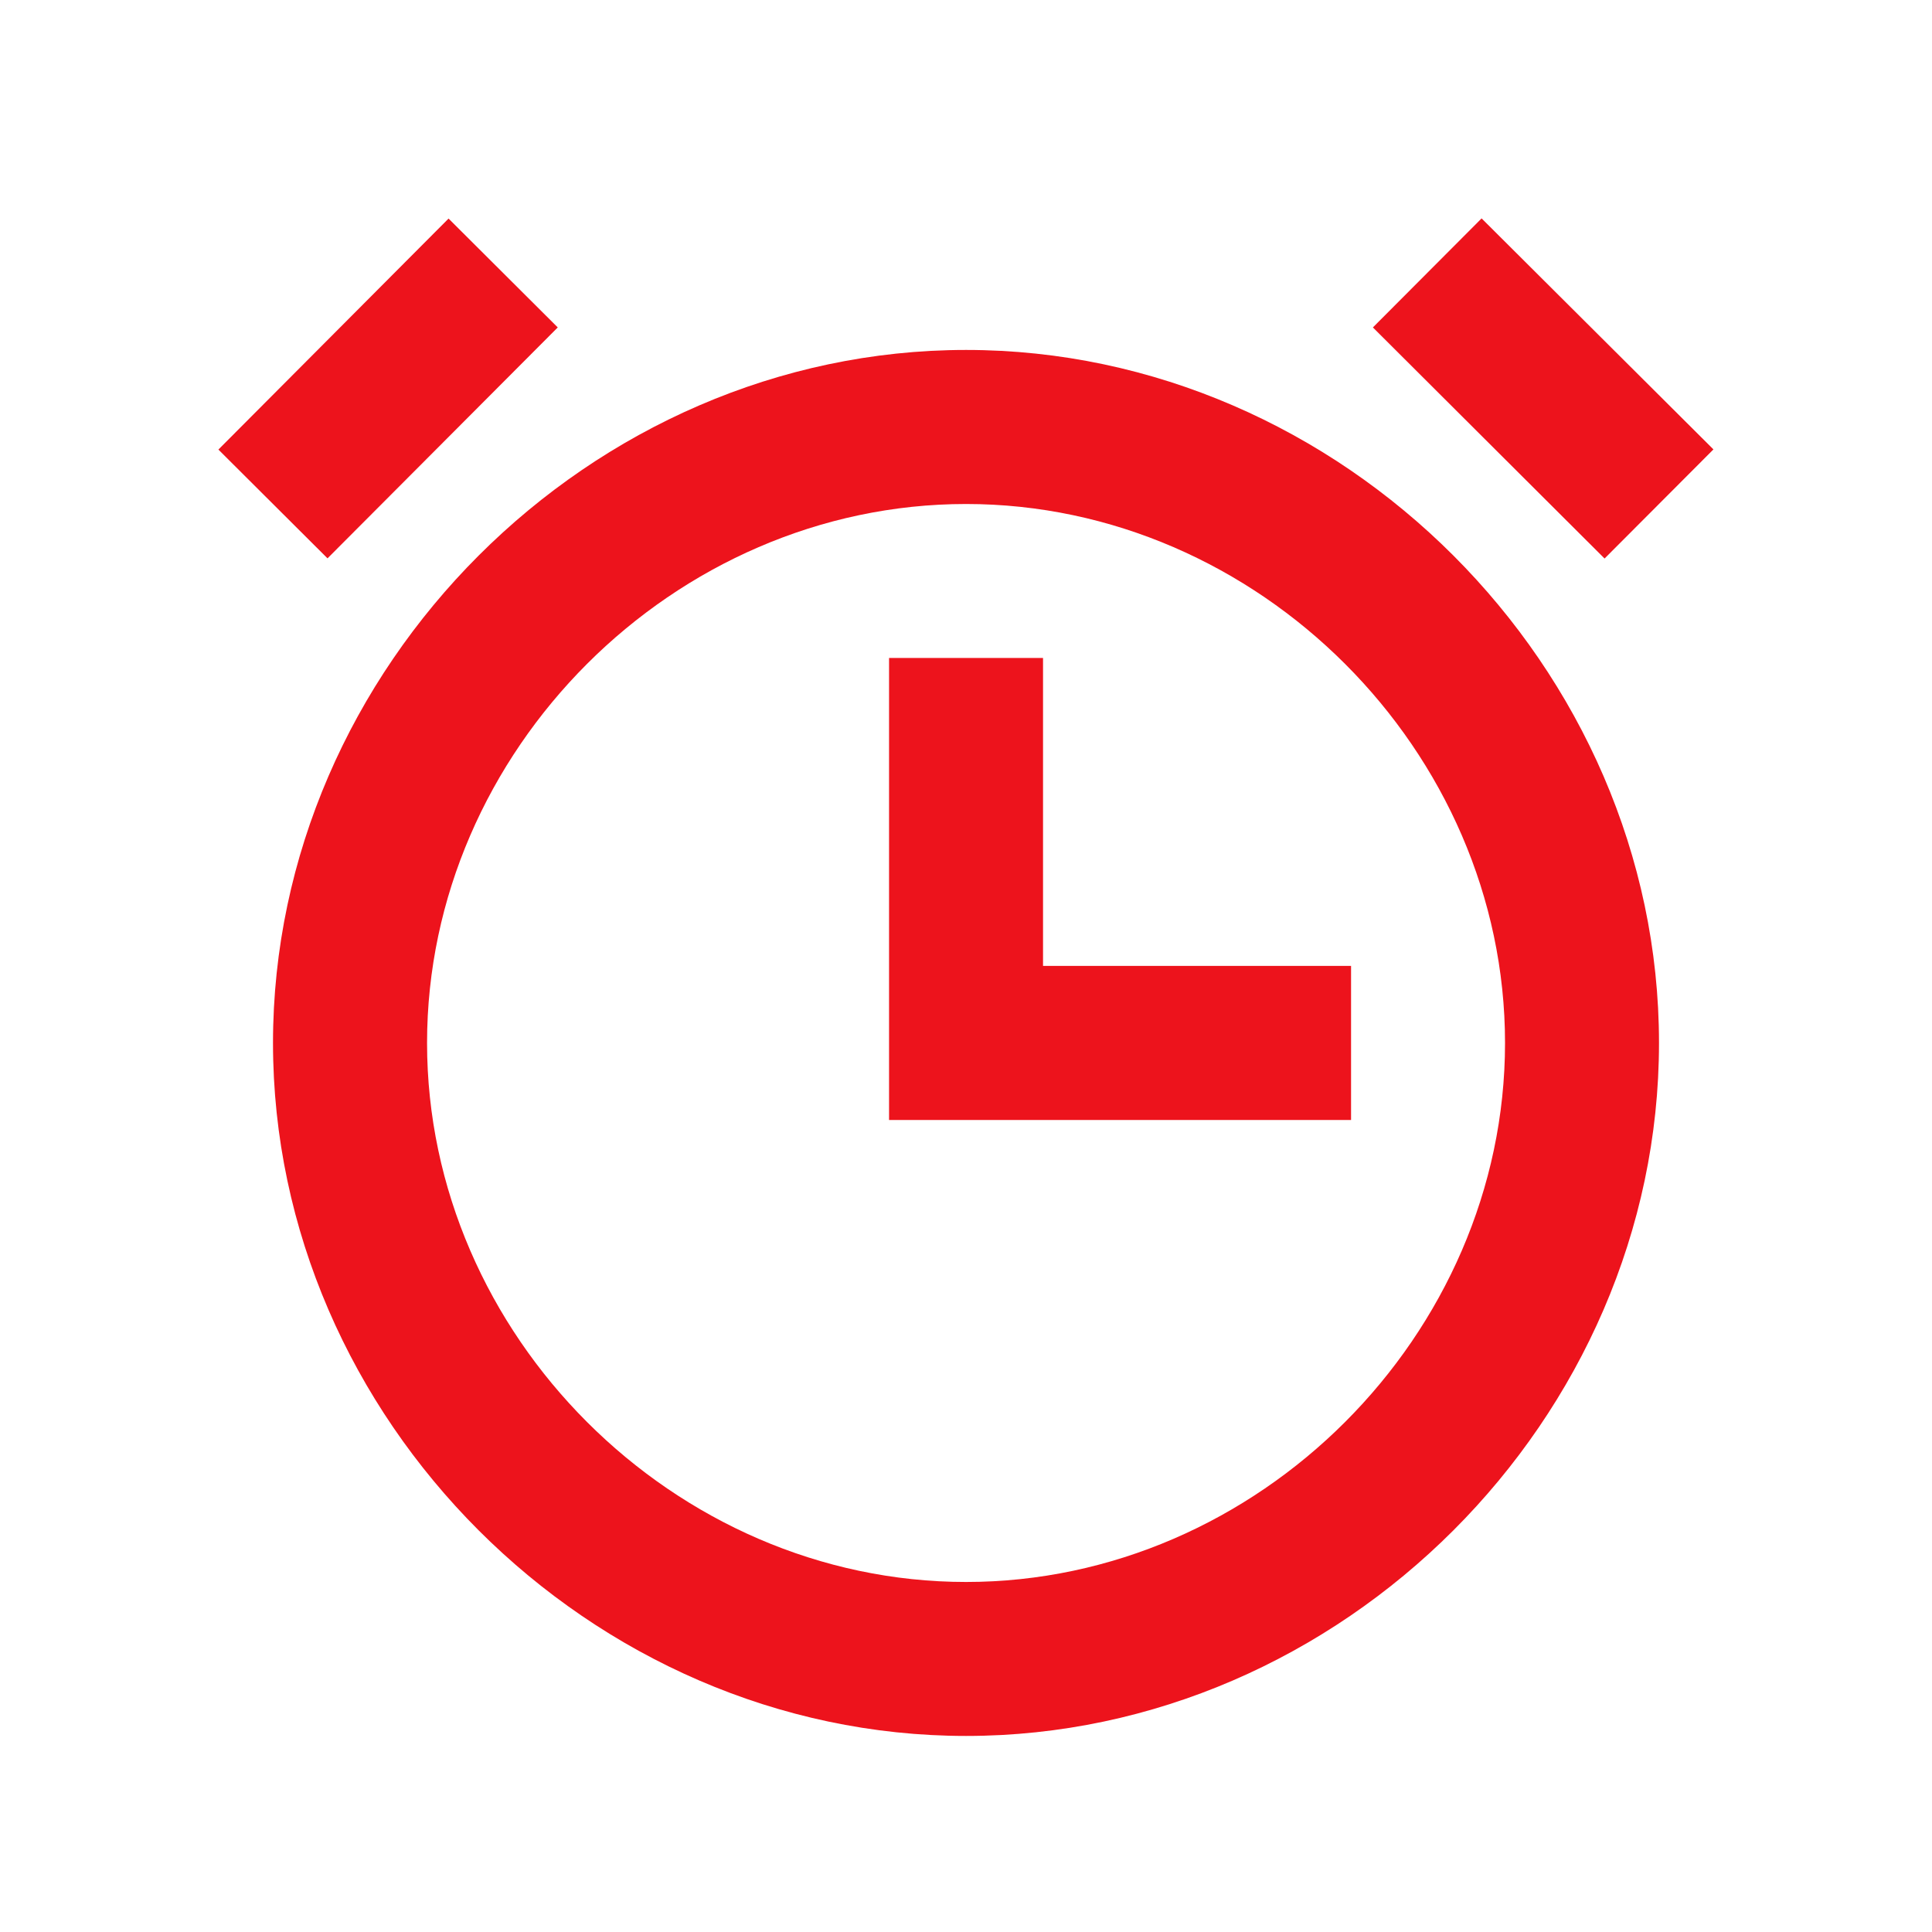
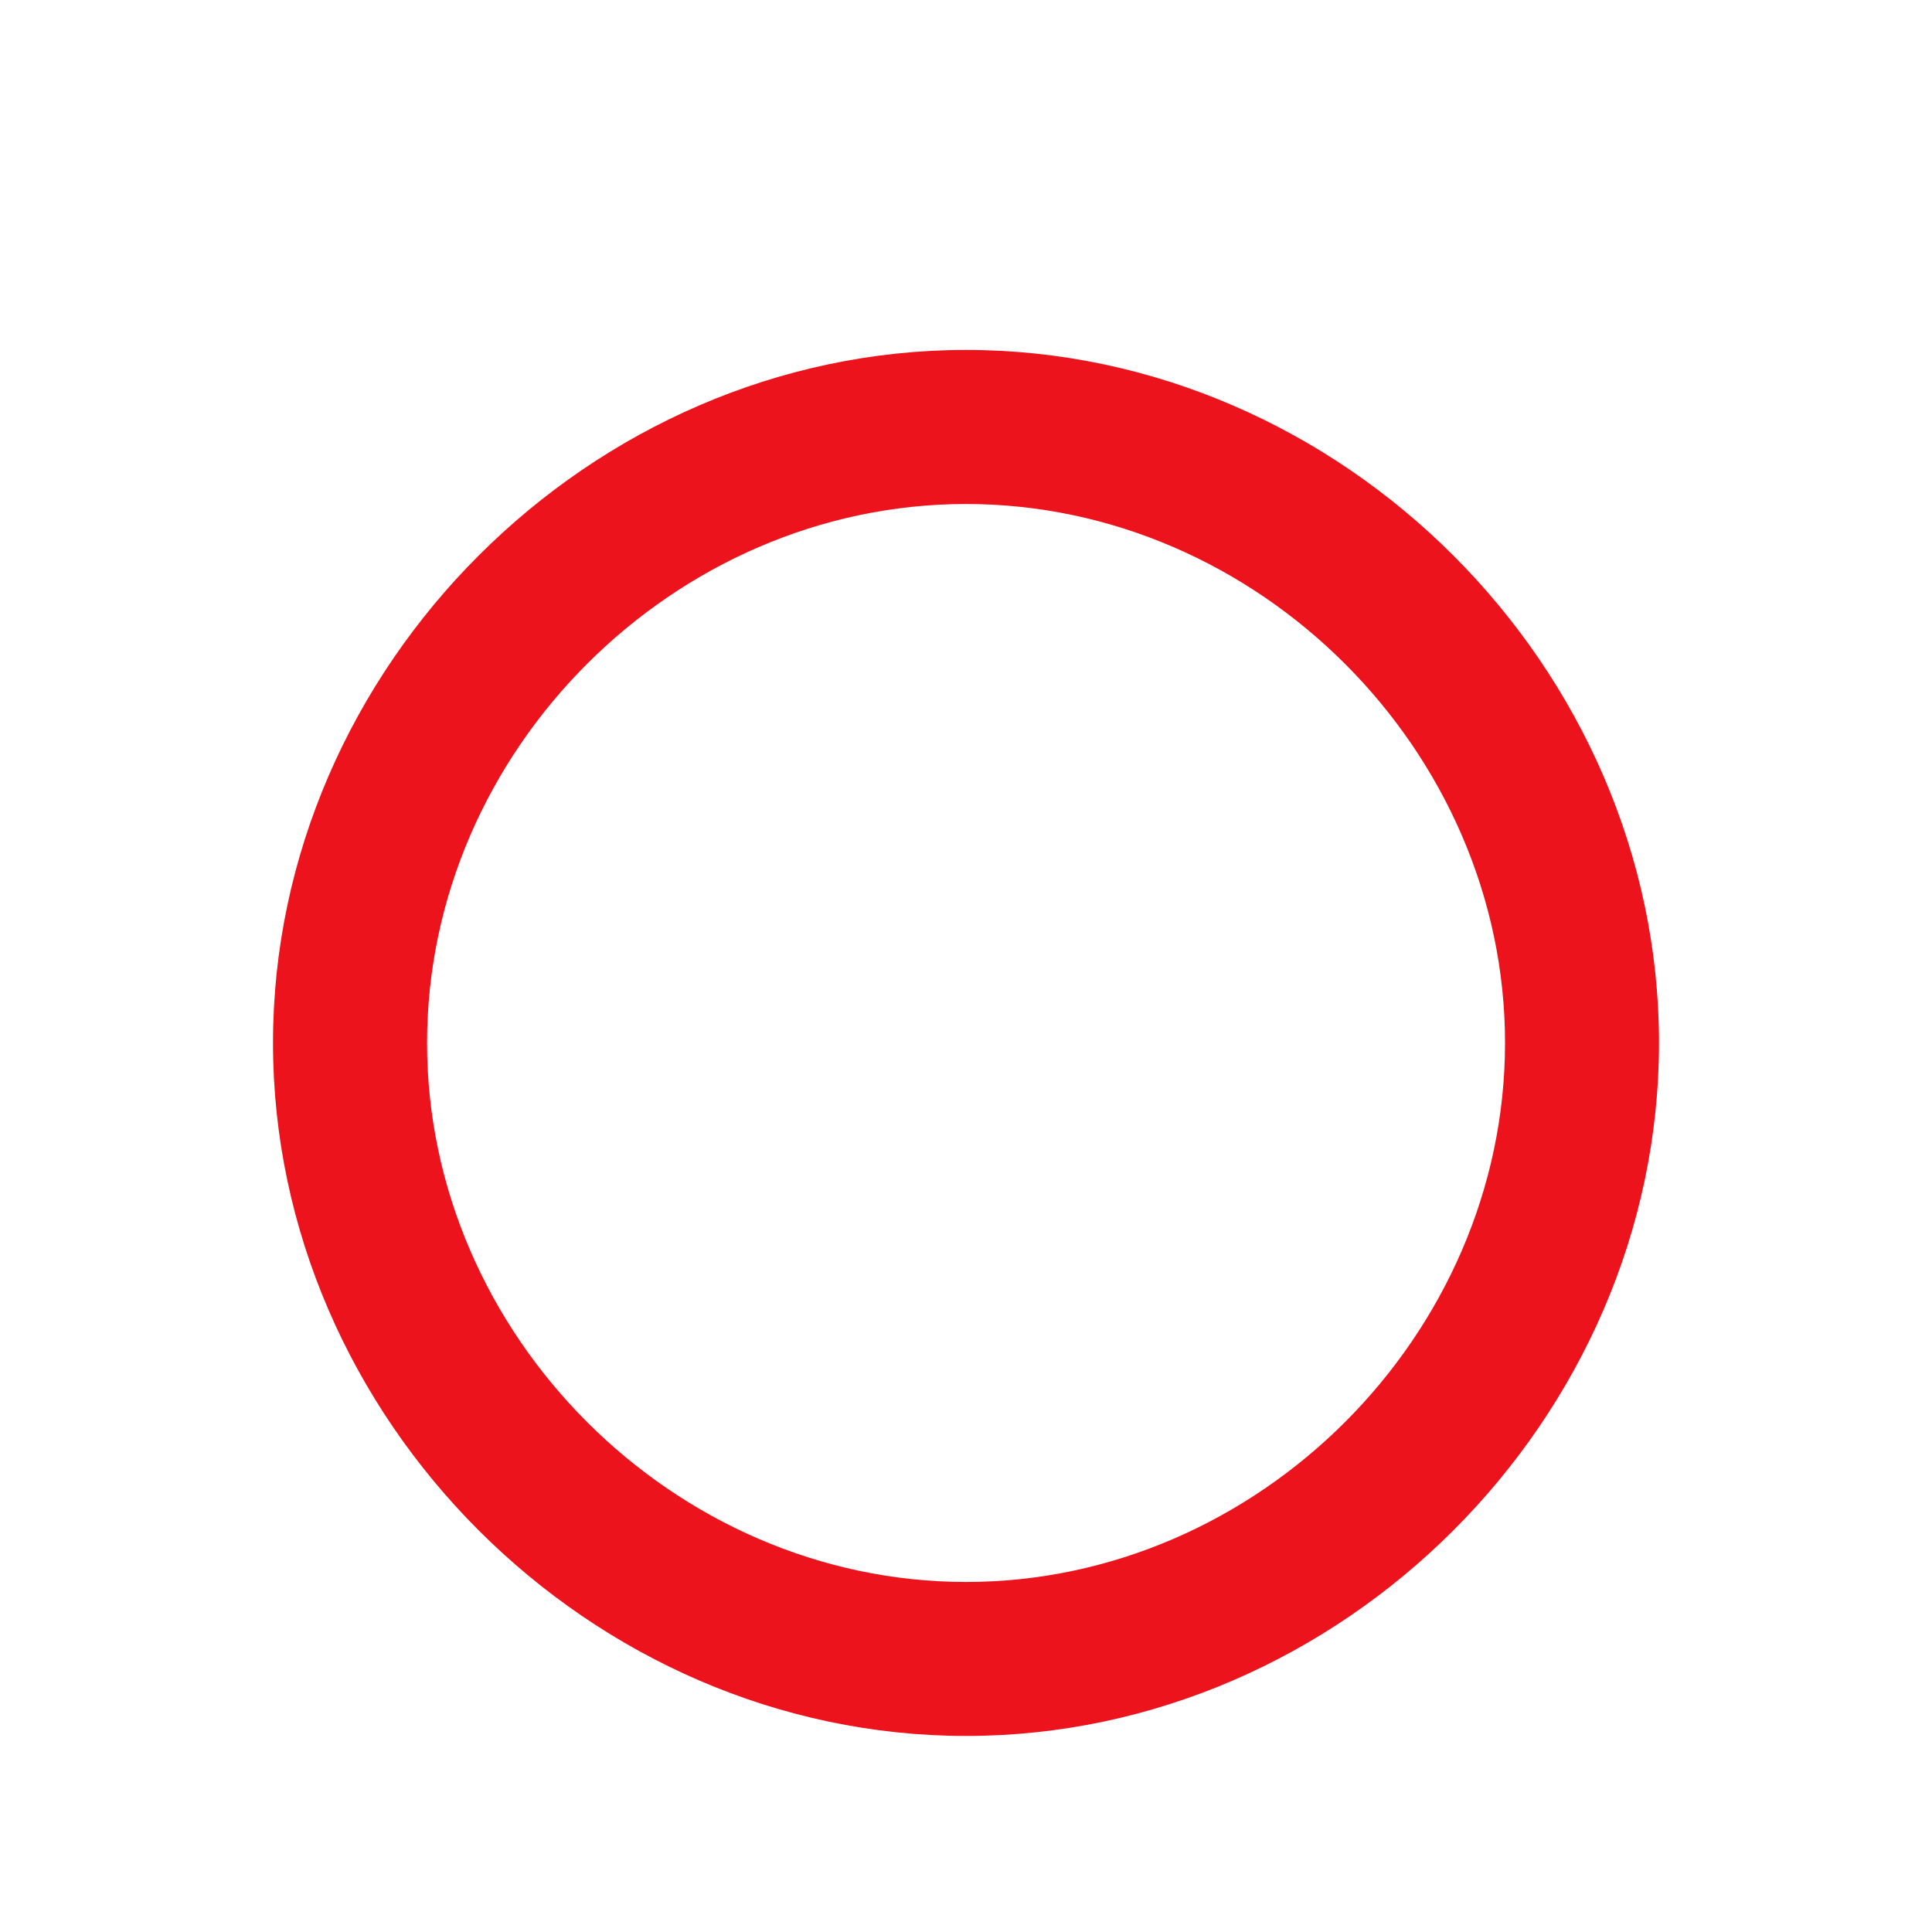
<svg xmlns="http://www.w3.org/2000/svg" width="23" height="23" viewBox="0 0 23 23" fill="none">
  <path d="M11.501 4.166C7.028 4.166 3.25 7.944 3.25 12.416C3.25 16.889 7.028 20.666 11.501 20.666C15.973 20.666 19.75 16.889 19.75 12.416C19.75 7.944 15.973 4.166 11.501 4.166ZM11.501 18.833C8.023 18.833 5.084 15.894 5.084 12.416C5.084 8.938 8.023 6 11.501 6C14.978 6 17.917 8.938 17.917 12.416C17.917 15.894 14.978 18.833 11.501 18.833Z" fill="#ED131C" />
-   <path d="M12.417 11.499V7.833H10.584V13.333H16.084V11.499H12.417ZM16.344 3.898L17.638 2.6L20.398 5.35L19.102 6.649L16.344 3.898ZM6.64 3.898L3.899 6.647L2.6 5.352L5.34 2.602L6.64 3.898Z" fill="#ED131C" />
</svg>